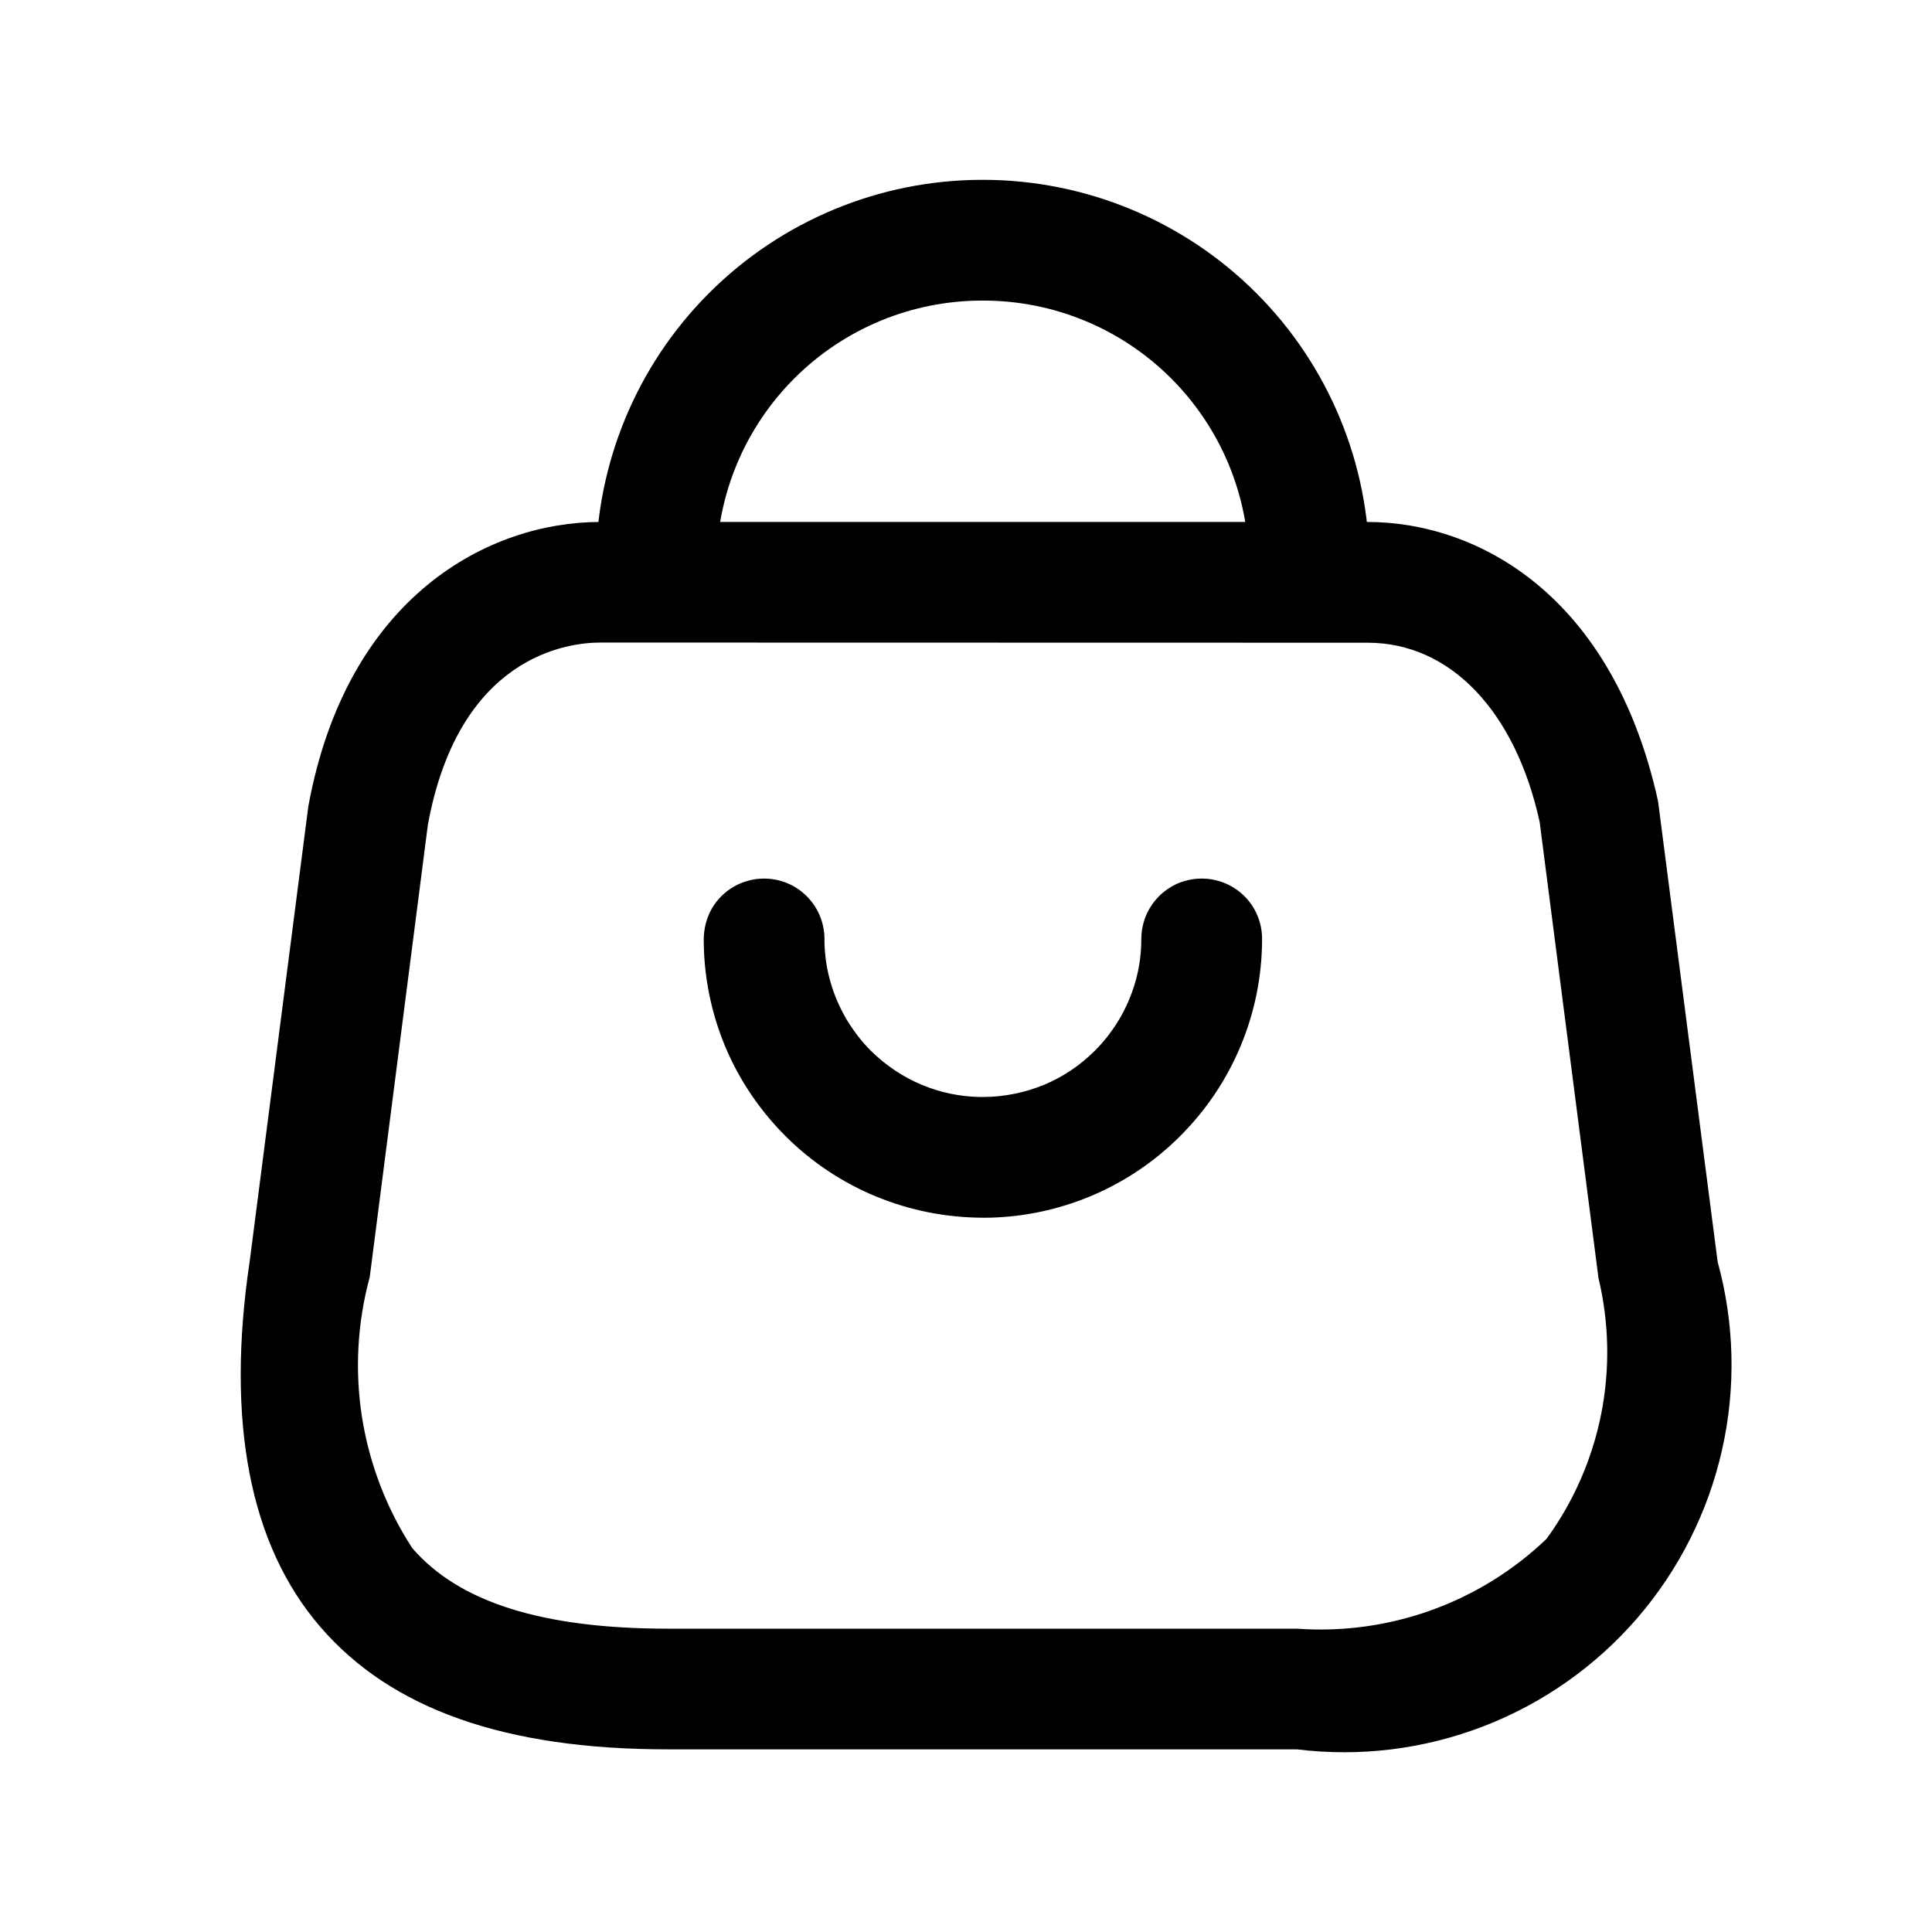
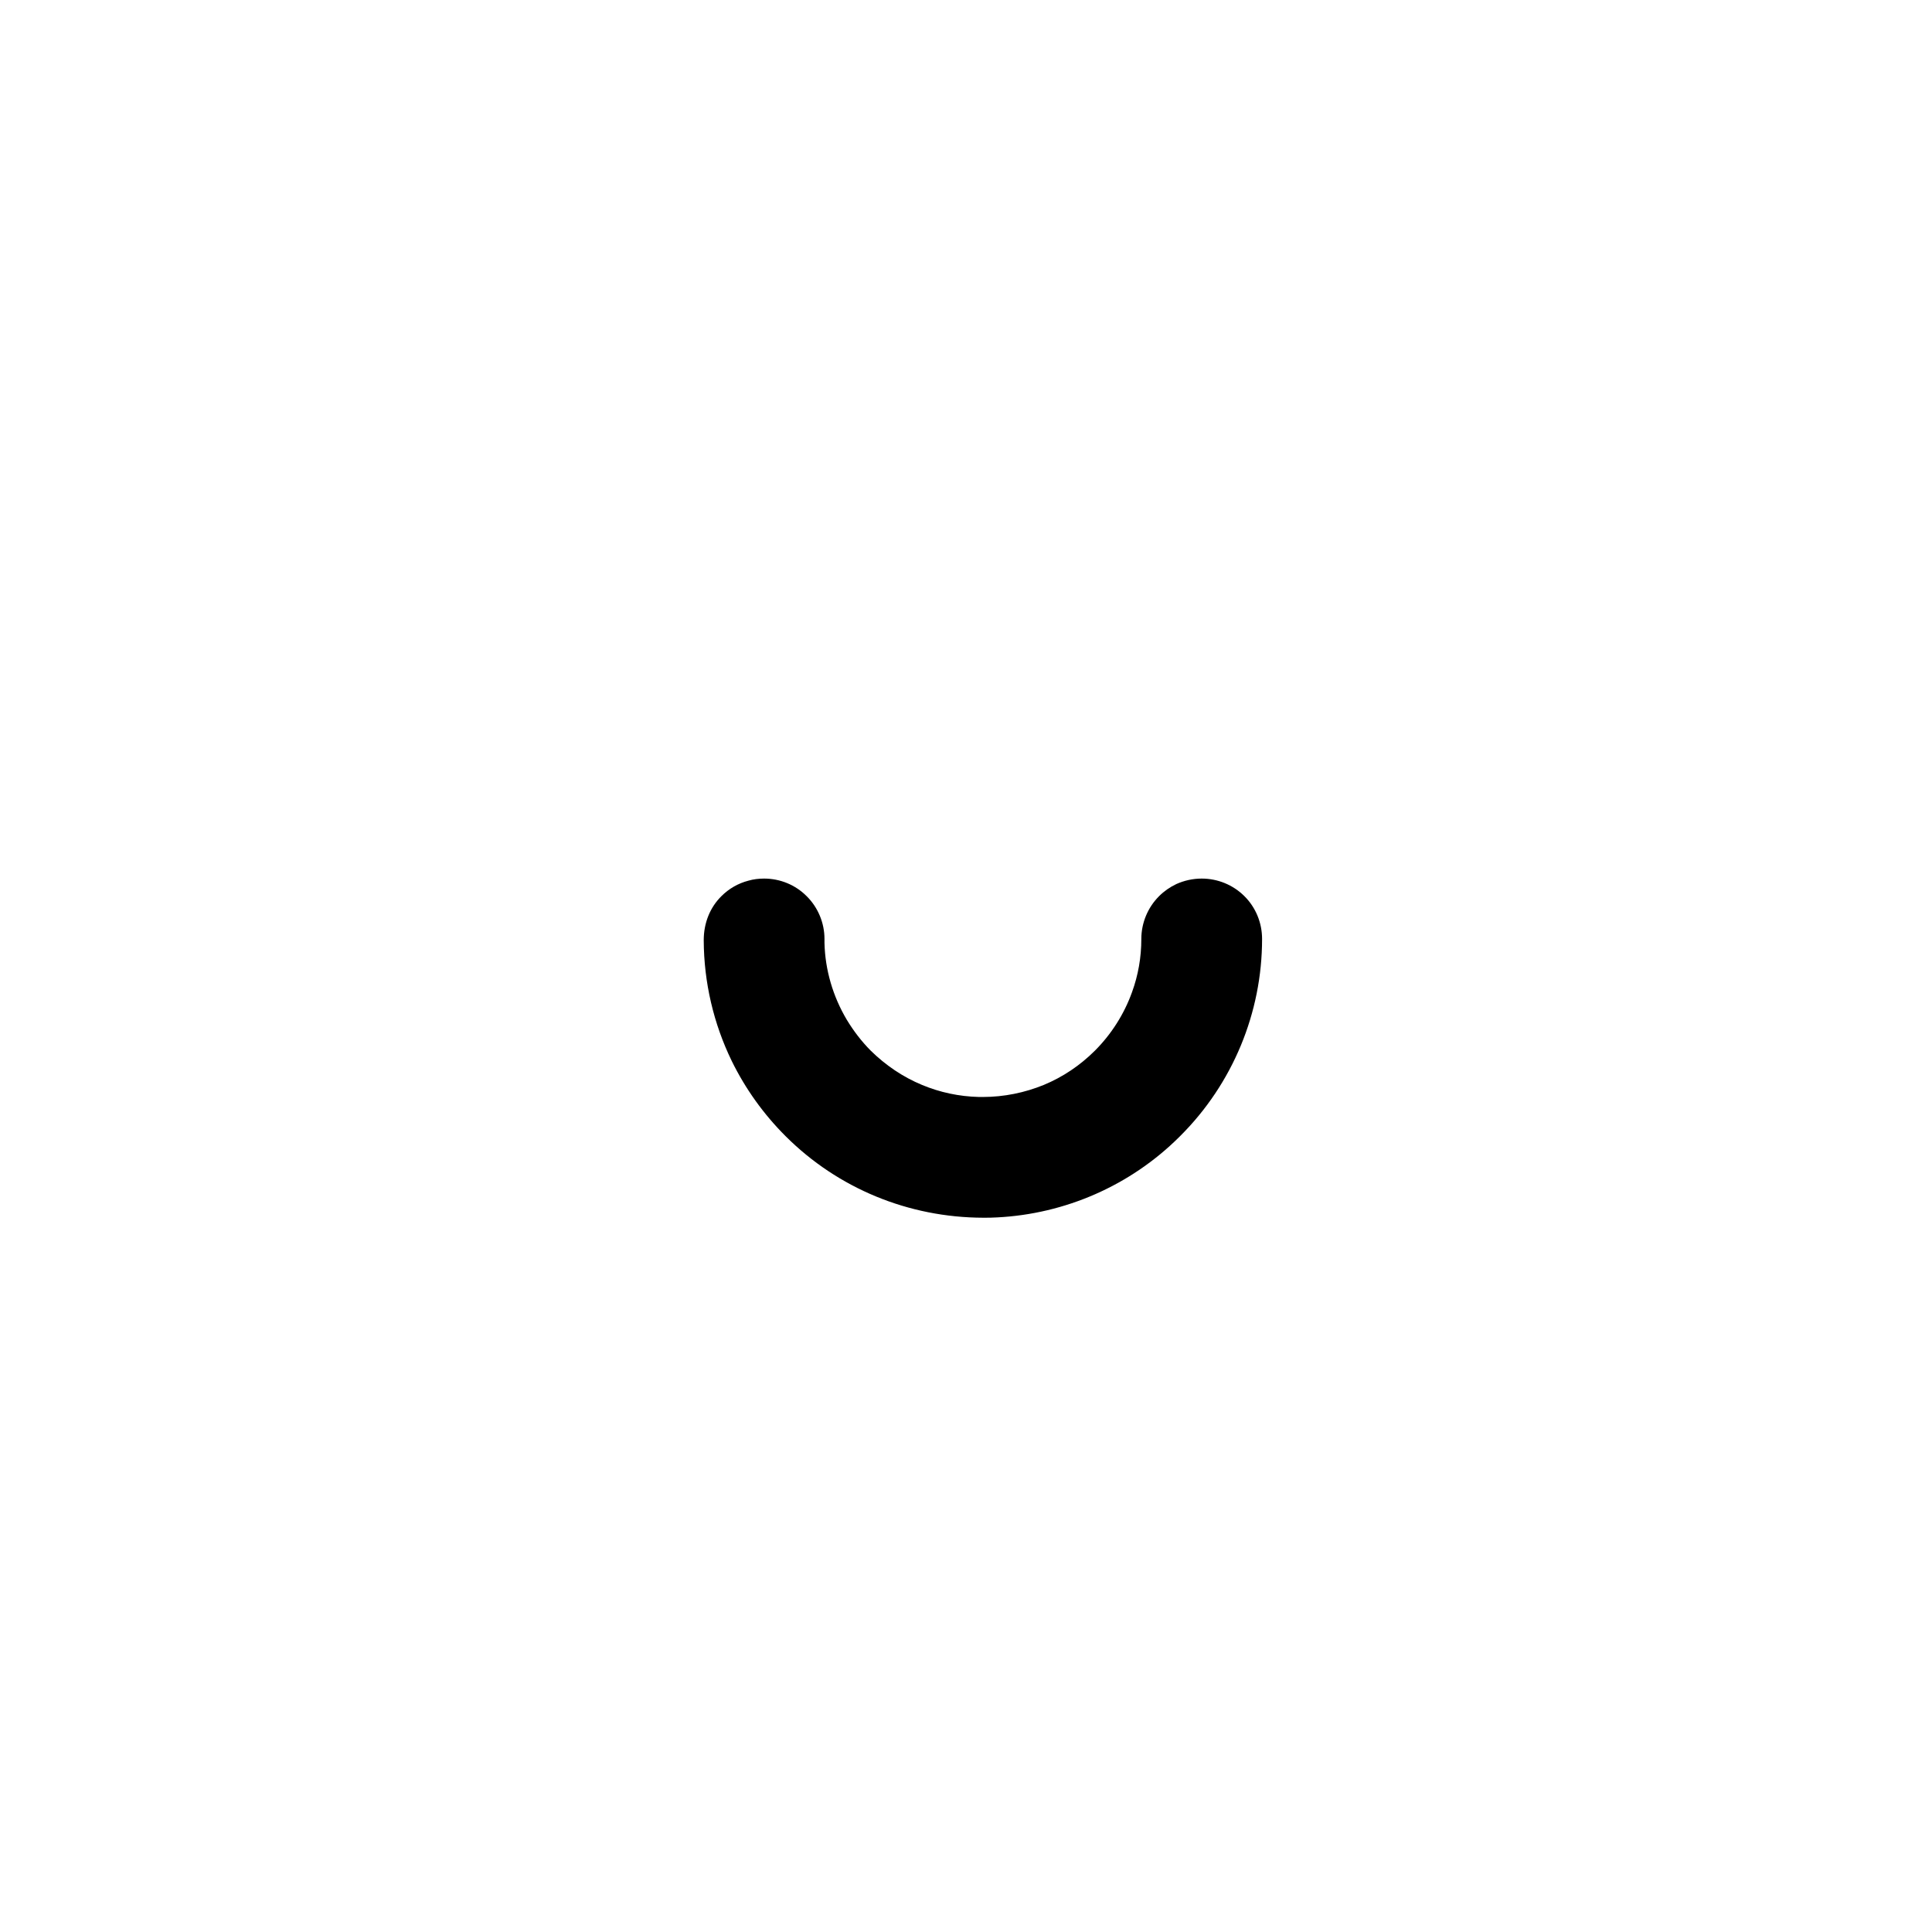
<svg xmlns="http://www.w3.org/2000/svg" width="24" height="24" viewBox="0 0 24 24" fill="none">
-   <path d="M16.111 21.731H8.294C6.272 21.731 4.861 21.231 3.981 20.212C3.101 19.193 2.804 17.656 3.103 15.659L3.83 10.018C4.309 7.399 6.08 6.484 7.454 6.484H16.984C18.361 6.484 20.034 7.395 20.597 9.953L21.337 15.674C21.547 16.437 21.566 17.239 21.392 18.011C21.218 18.782 20.857 19.499 20.341 20.098C19.824 20.697 19.168 21.159 18.43 21.444C17.692 21.729 16.896 21.828 16.111 21.731ZM7.458 7.982C7.053 7.982 5.7 8.145 5.315 10.247L4.593 15.864C4.439 16.431 4.406 17.024 4.497 17.605C4.589 18.185 4.801 18.74 5.122 19.232C5.7 19.903 6.739 20.232 8.298 20.232H16.111C16.677 20.273 17.245 20.195 17.779 20.003C18.313 19.811 18.801 19.509 19.211 19.117C19.547 18.656 19.778 18.128 19.89 17.568C20.001 17.009 19.99 16.432 19.857 15.877L19.126 10.21C18.826 8.84 18.02 7.984 16.99 7.984L7.458 7.982Z" fill="black" />
-   <path d="M16.265 7.779C16.067 7.779 15.876 7.7 15.735 7.56C15.594 7.419 15.515 7.228 15.515 7.029C15.514 6.155 15.166 5.317 14.547 4.699C13.928 4.081 13.09 3.734 12.215 3.734H12.2C11.328 3.734 10.492 4.079 9.874 4.694C9.255 5.309 8.905 6.143 8.9 7.015C8.9 7.215 8.821 7.406 8.68 7.547C8.54 7.689 8.35 7.769 8.15 7.771C8.052 7.772 7.955 7.753 7.865 7.716C7.774 7.679 7.692 7.625 7.622 7.556C7.553 7.487 7.497 7.405 7.46 7.315C7.422 7.224 7.402 7.127 7.402 7.029C7.404 5.758 7.909 4.54 8.808 3.641C9.707 2.742 10.925 2.236 12.196 2.234H12.218C13.489 2.236 14.708 2.742 15.606 3.641C16.505 4.54 17.01 5.758 17.011 7.029C17.011 7.228 16.933 7.418 16.793 7.558C16.653 7.699 16.464 7.778 16.265 7.779Z" fill="black" />
  <path d="M8.742 11.68C8.744 12.205 8.865 12.717 9.09 13.18C9.258 13.523 9.484 13.84 9.76 14.115C10.408 14.762 11.285 15.125 12.215 15.127C12.271 15.127 12.33 15.127 12.387 15.123C13.234 15.08 14.041 14.727 14.646 14.127C14.652 14.121 14.656 14.117 14.662 14.111C15.312 13.463 15.678 12.582 15.678 11.664C15.678 11.465 15.6 11.273 15.459 11.133C15.318 10.992 15.127 10.914 14.928 10.914C14.818 10.914 14.711 10.938 14.613 10.982C14.533 11.02 14.461 11.07 14.398 11.133C14.258 11.273 14.178 11.465 14.178 11.664C14.178 11.893 14.139 12.115 14.062 12.326C13.965 12.596 13.807 12.846 13.6 13.053C13.416 13.236 13.203 13.379 12.967 13.477C12.73 13.574 12.471 13.627 12.211 13.627C12.193 13.627 12.178 13.627 12.162 13.627C11.914 13.621 11.676 13.57 11.453 13.477C11.217 13.379 11.002 13.234 10.816 13.051C10.701 12.935 10.602 12.805 10.518 12.666C10.348 12.379 10.25 12.051 10.242 11.713C10.242 11.697 10.242 11.68 10.242 11.664C10.242 11.465 10.162 11.273 10.021 11.133C9.881 10.992 9.691 10.914 9.492 10.914C9.426 10.914 9.359 10.922 9.297 10.94C9.17 10.973 9.055 11.039 8.961 11.133C8.82 11.273 8.742 11.465 8.742 11.68Z" fill="black" />
</svg>